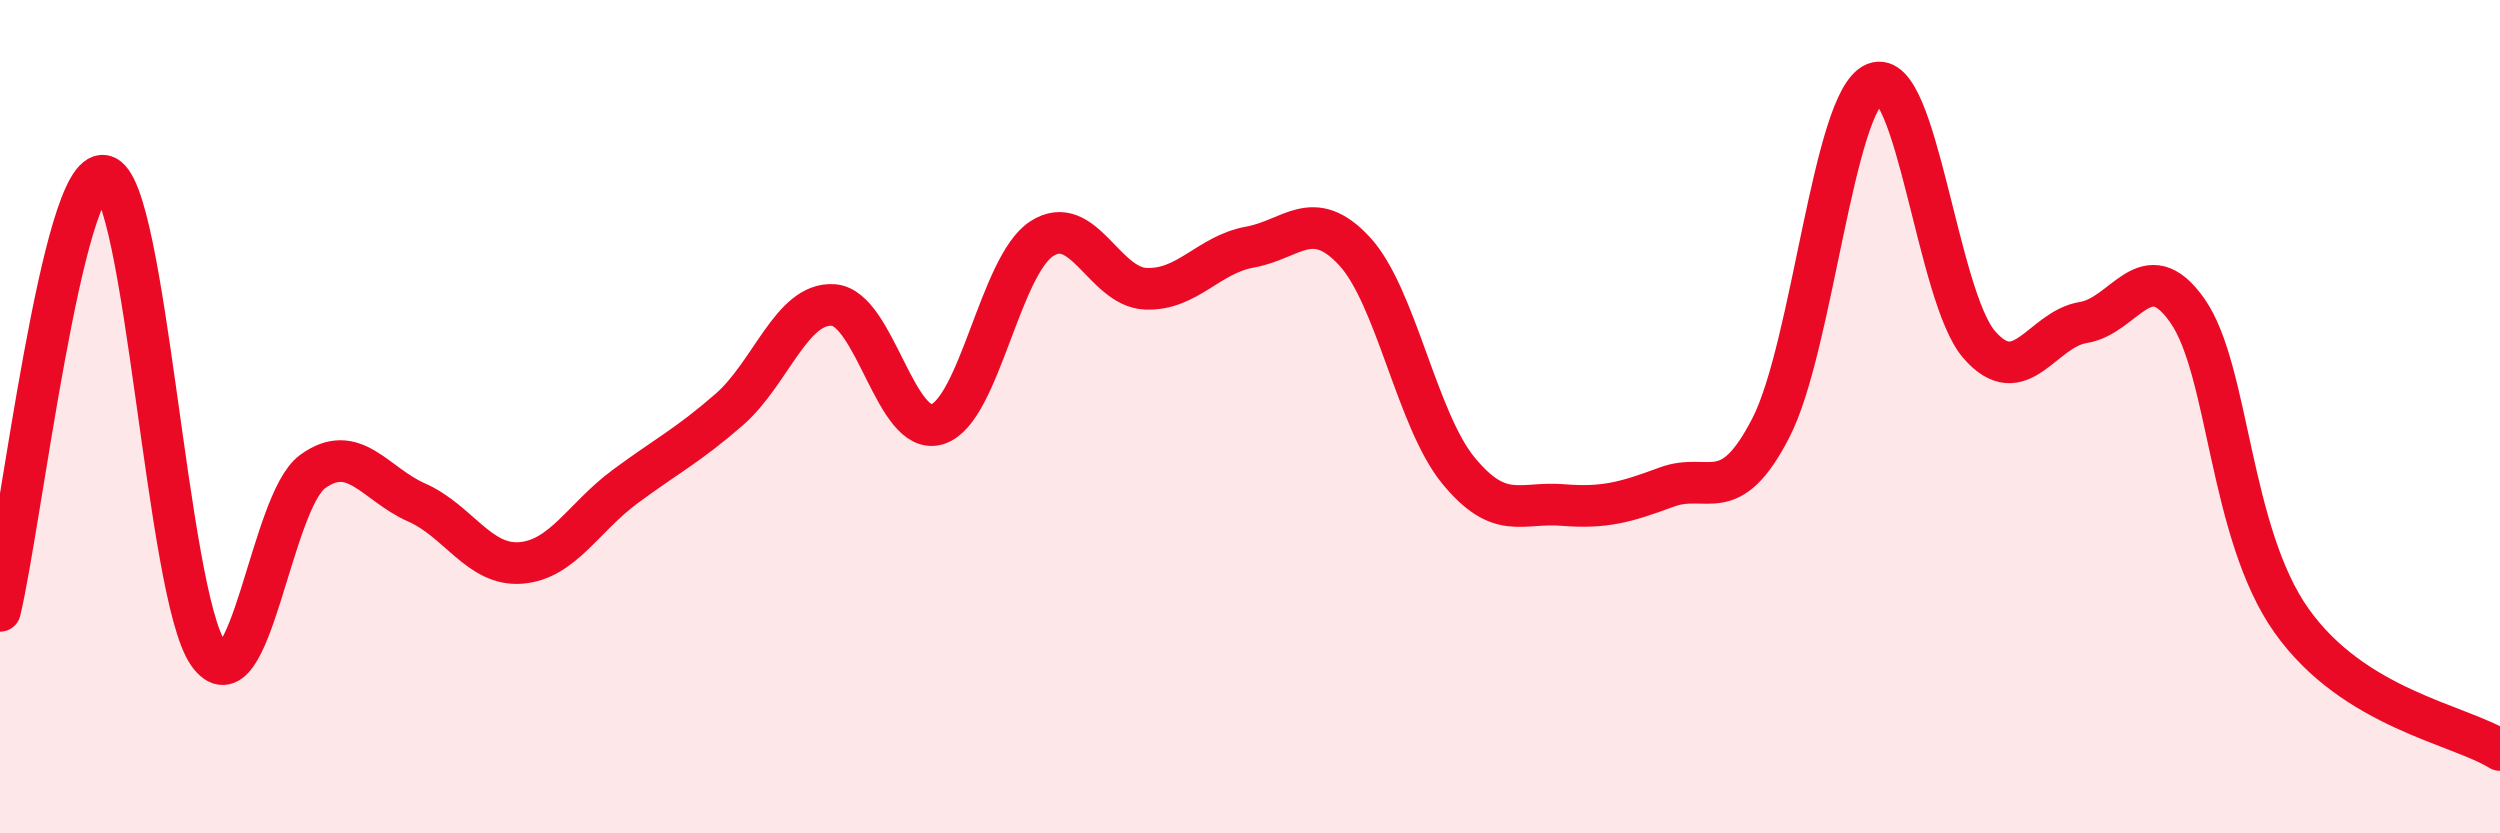
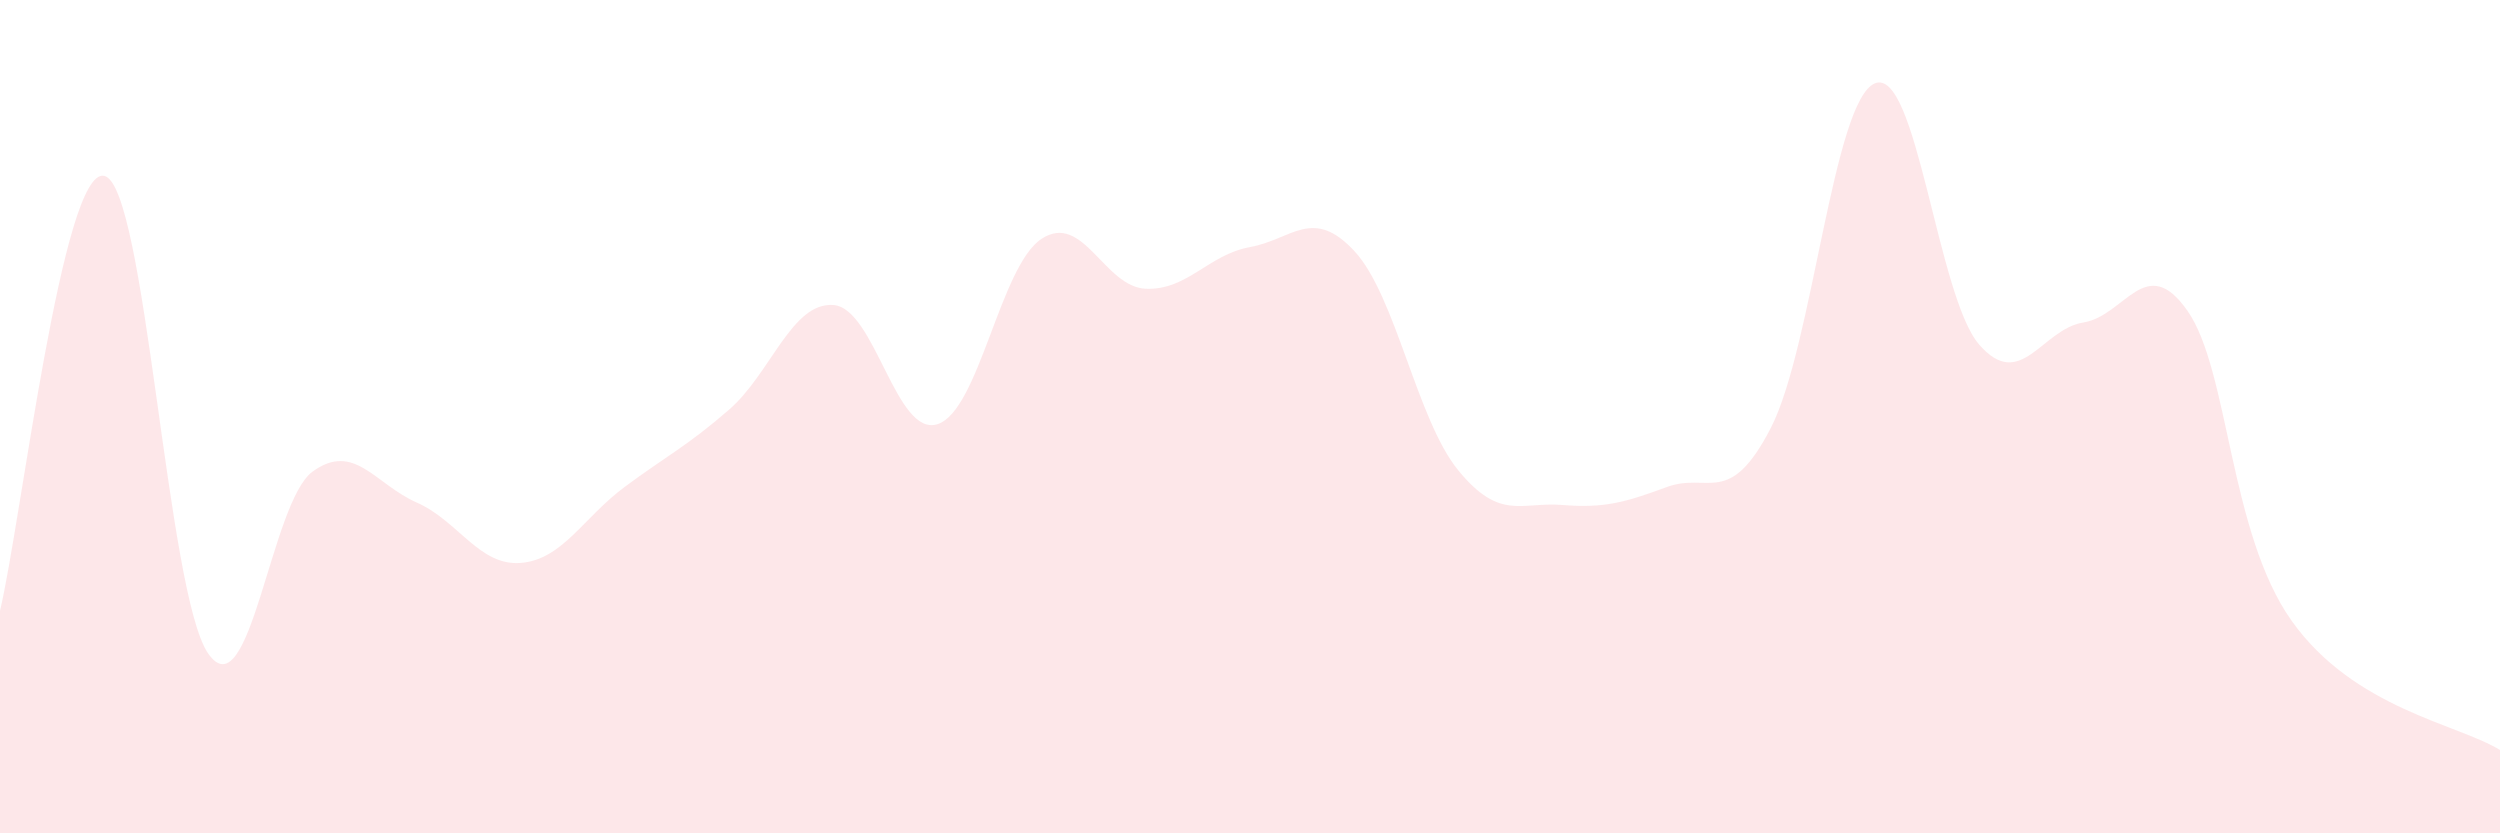
<svg xmlns="http://www.w3.org/2000/svg" width="60" height="20" viewBox="0 0 60 20">
  <path d="M 0,14.66 C 0.5,12.57 1.5,4.01 2.5,4.22 C 3.5,4.43 4,14.27 5,15.69 C 6,17.11 6.5,12.05 7.5,11.32 C 8.5,10.59 9,11.62 10,12.06 C 11,12.5 11.5,13.59 12.5,13.51 C 13.5,13.43 14,12.42 15,11.68 C 16,10.94 16.5,10.7 17.5,9.83 C 18.5,8.96 19,7.25 20,7.32 C 21,7.39 21.5,10.5 22.5,10.18 C 23.5,9.86 24,6.38 25,5.73 C 26,5.08 26.5,6.89 27.5,6.93 C 28.5,6.97 29,6.11 30,5.93 C 31,5.75 31.5,4.95 32.5,6.02 C 33.5,7.09 34,10.07 35,11.29 C 36,12.51 36.5,12.04 37.5,12.12 C 38.5,12.2 39,12.06 40,11.69 C 41,11.32 41.5,12.21 42.5,10.27 C 43.5,8.33 44,2.4 45,2 C 46,1.6 46.5,7.12 47.5,8.27 C 48.5,9.42 49,7.9 50,7.74 C 51,7.58 51.5,6.03 52.5,7.46 C 53.5,8.89 53.5,12.79 55,14.9 C 56.5,17.01 59,17.38 60,18L60 20L0 20Z" fill="#EB0A25" opacity="0.1" stroke-linecap="round" stroke-linejoin="round" />
-   <path d="M 0,14.66 C 0.5,12.57 1.5,4.01 2.5,4.22 C 3.5,4.43 4,14.27 5,15.69 C 6,17.11 6.5,12.05 7.5,11.32 C 8.5,10.59 9,11.62 10,12.06 C 11,12.5 11.5,13.59 12.5,13.51 C 13.5,13.43 14,12.42 15,11.68 C 16,10.94 16.5,10.7 17.5,9.83 C 18.5,8.96 19,7.25 20,7.32 C 21,7.39 21.5,10.5 22.5,10.18 C 23.5,9.86 24,6.38 25,5.73 C 26,5.08 26.5,6.89 27.5,6.93 C 28.5,6.97 29,6.11 30,5.93 C 31,5.75 31.5,4.95 32.5,6.02 C 33.5,7.09 34,10.07 35,11.29 C 36,12.51 36.5,12.04 37.5,12.12 C 38.5,12.2 39,12.06 40,11.69 C 41,11.32 41.5,12.21 42.5,10.27 C 43.5,8.33 44,2.4 45,2 C 46,1.6 46.5,7.12 47.5,8.27 C 48.5,9.42 49,7.9 50,7.74 C 51,7.58 51.5,6.03 52.5,7.46 C 53.5,8.89 53.5,12.79 55,14.9 C 56.5,17.01 59,17.38 60,18" stroke="#EB0A25" stroke-width="1" fill="none" stroke-linecap="round" stroke-linejoin="round" />
</svg>